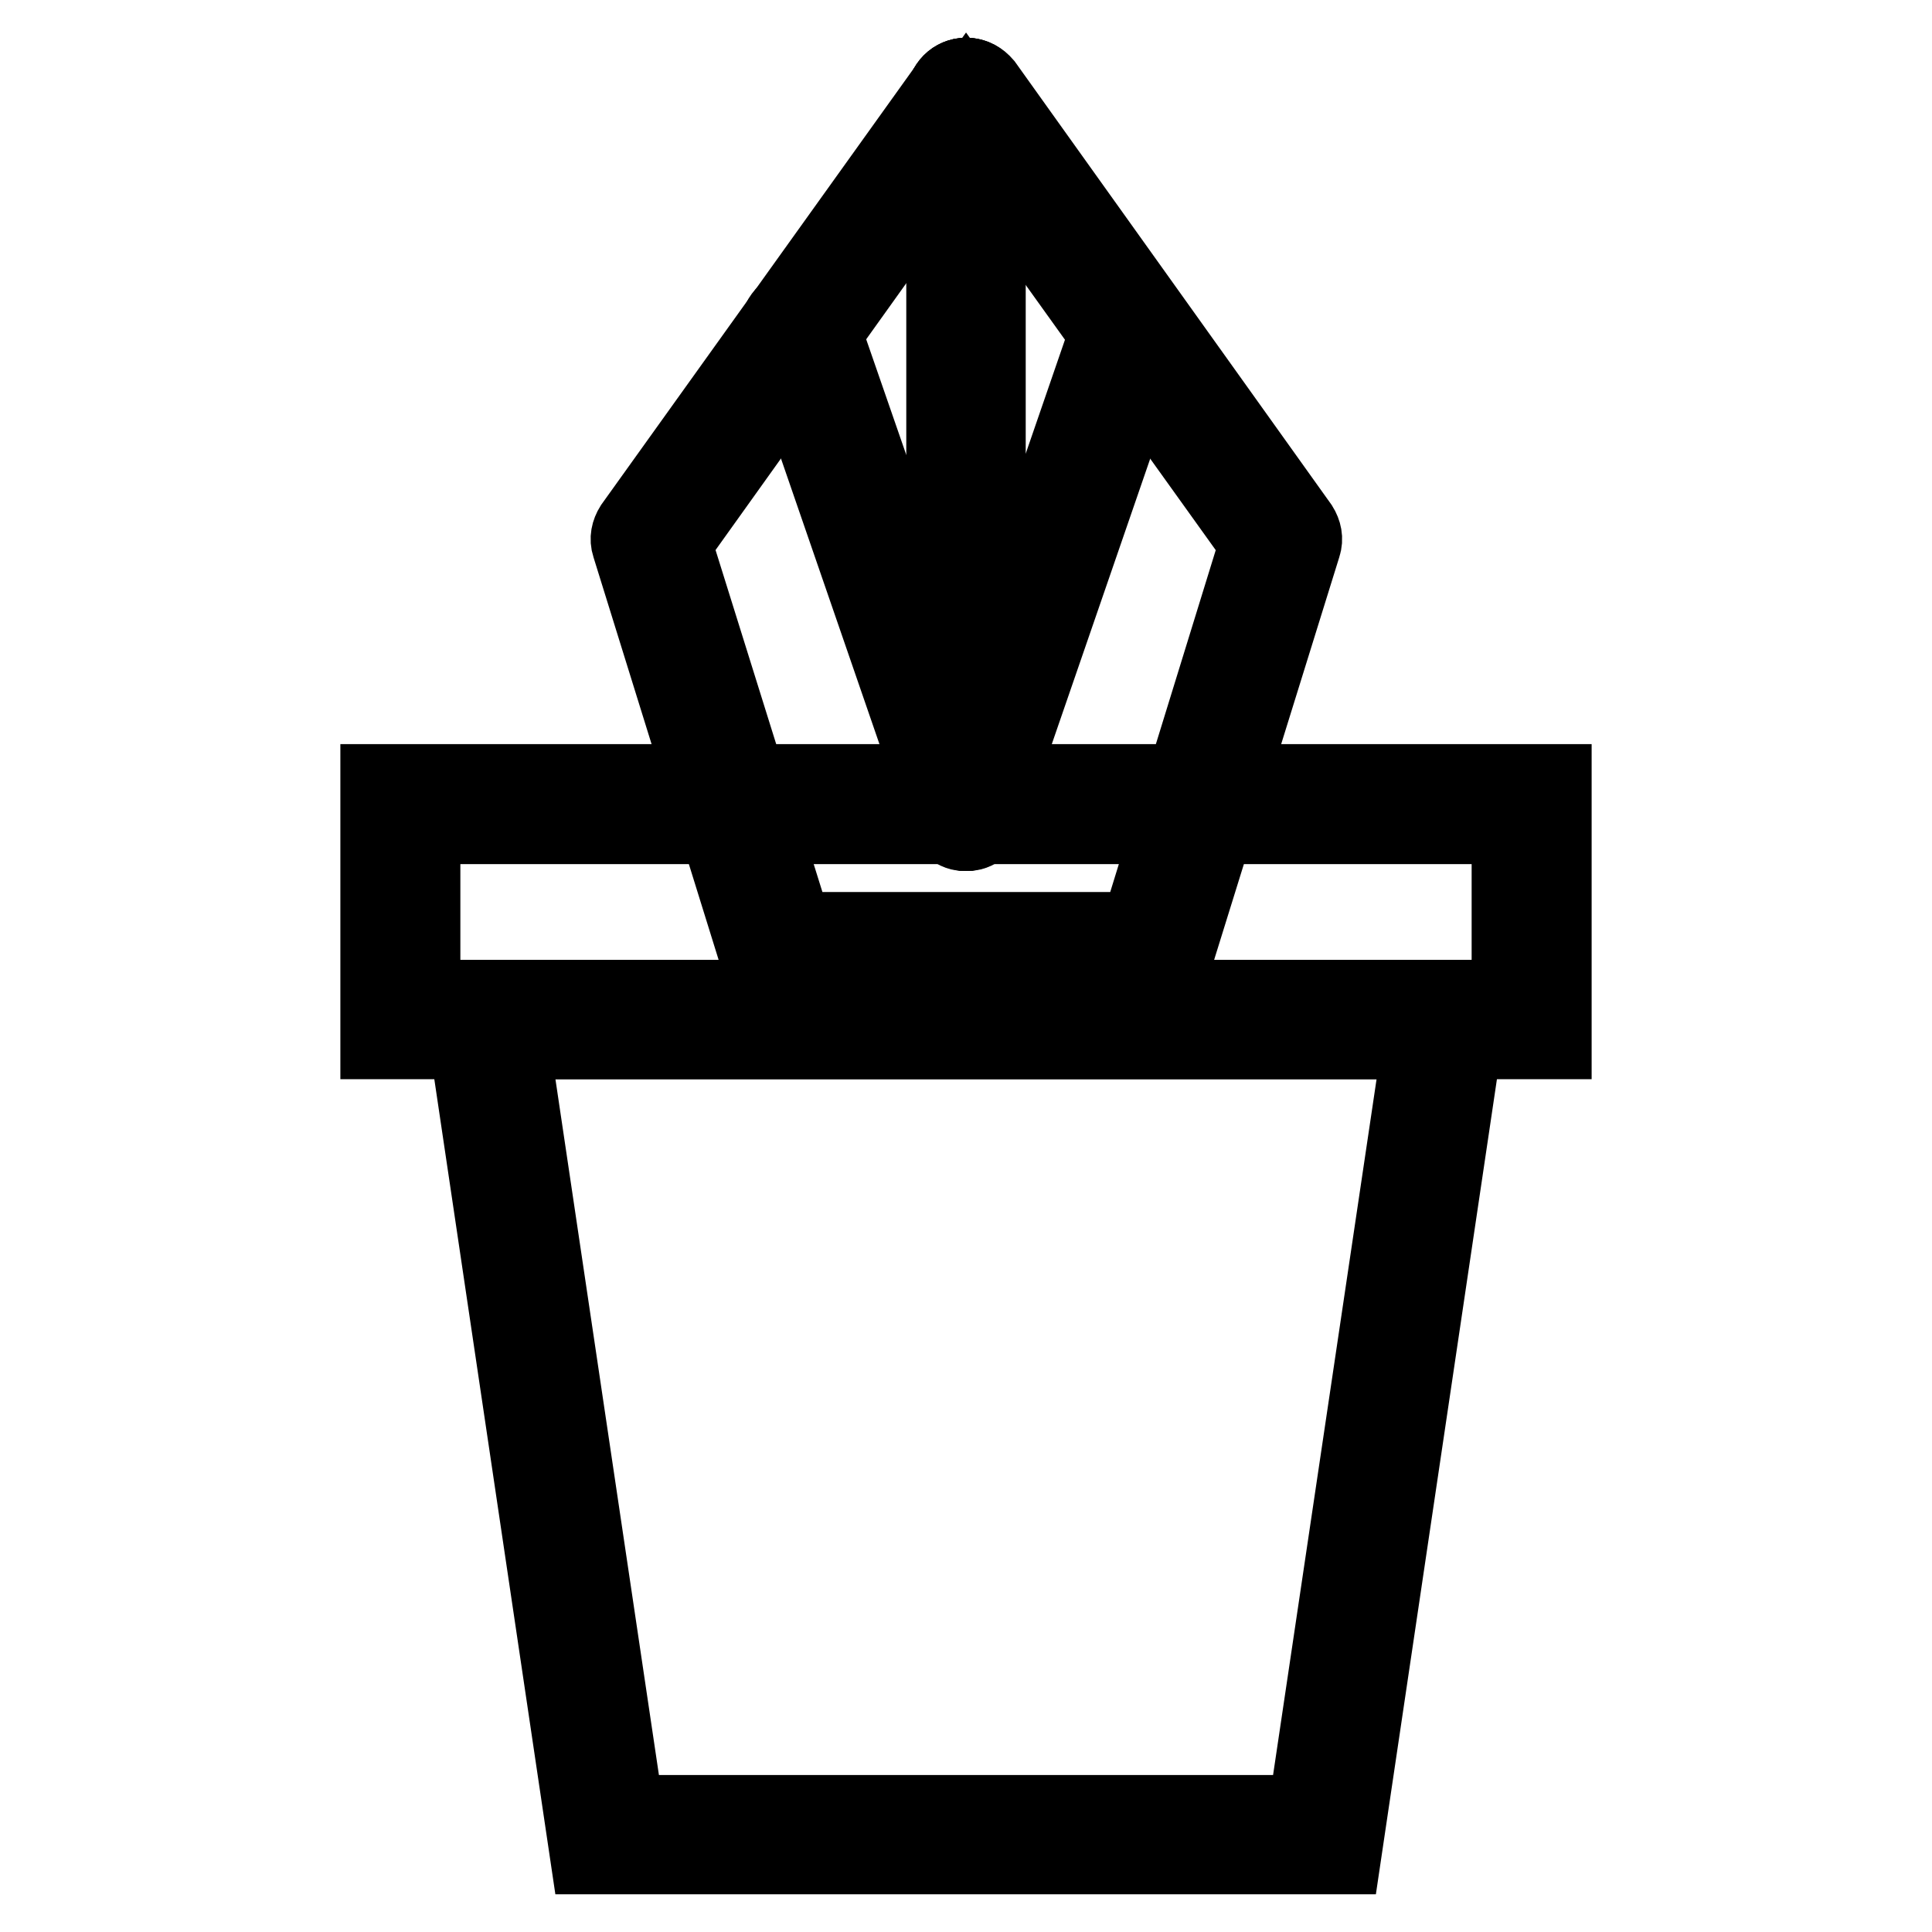
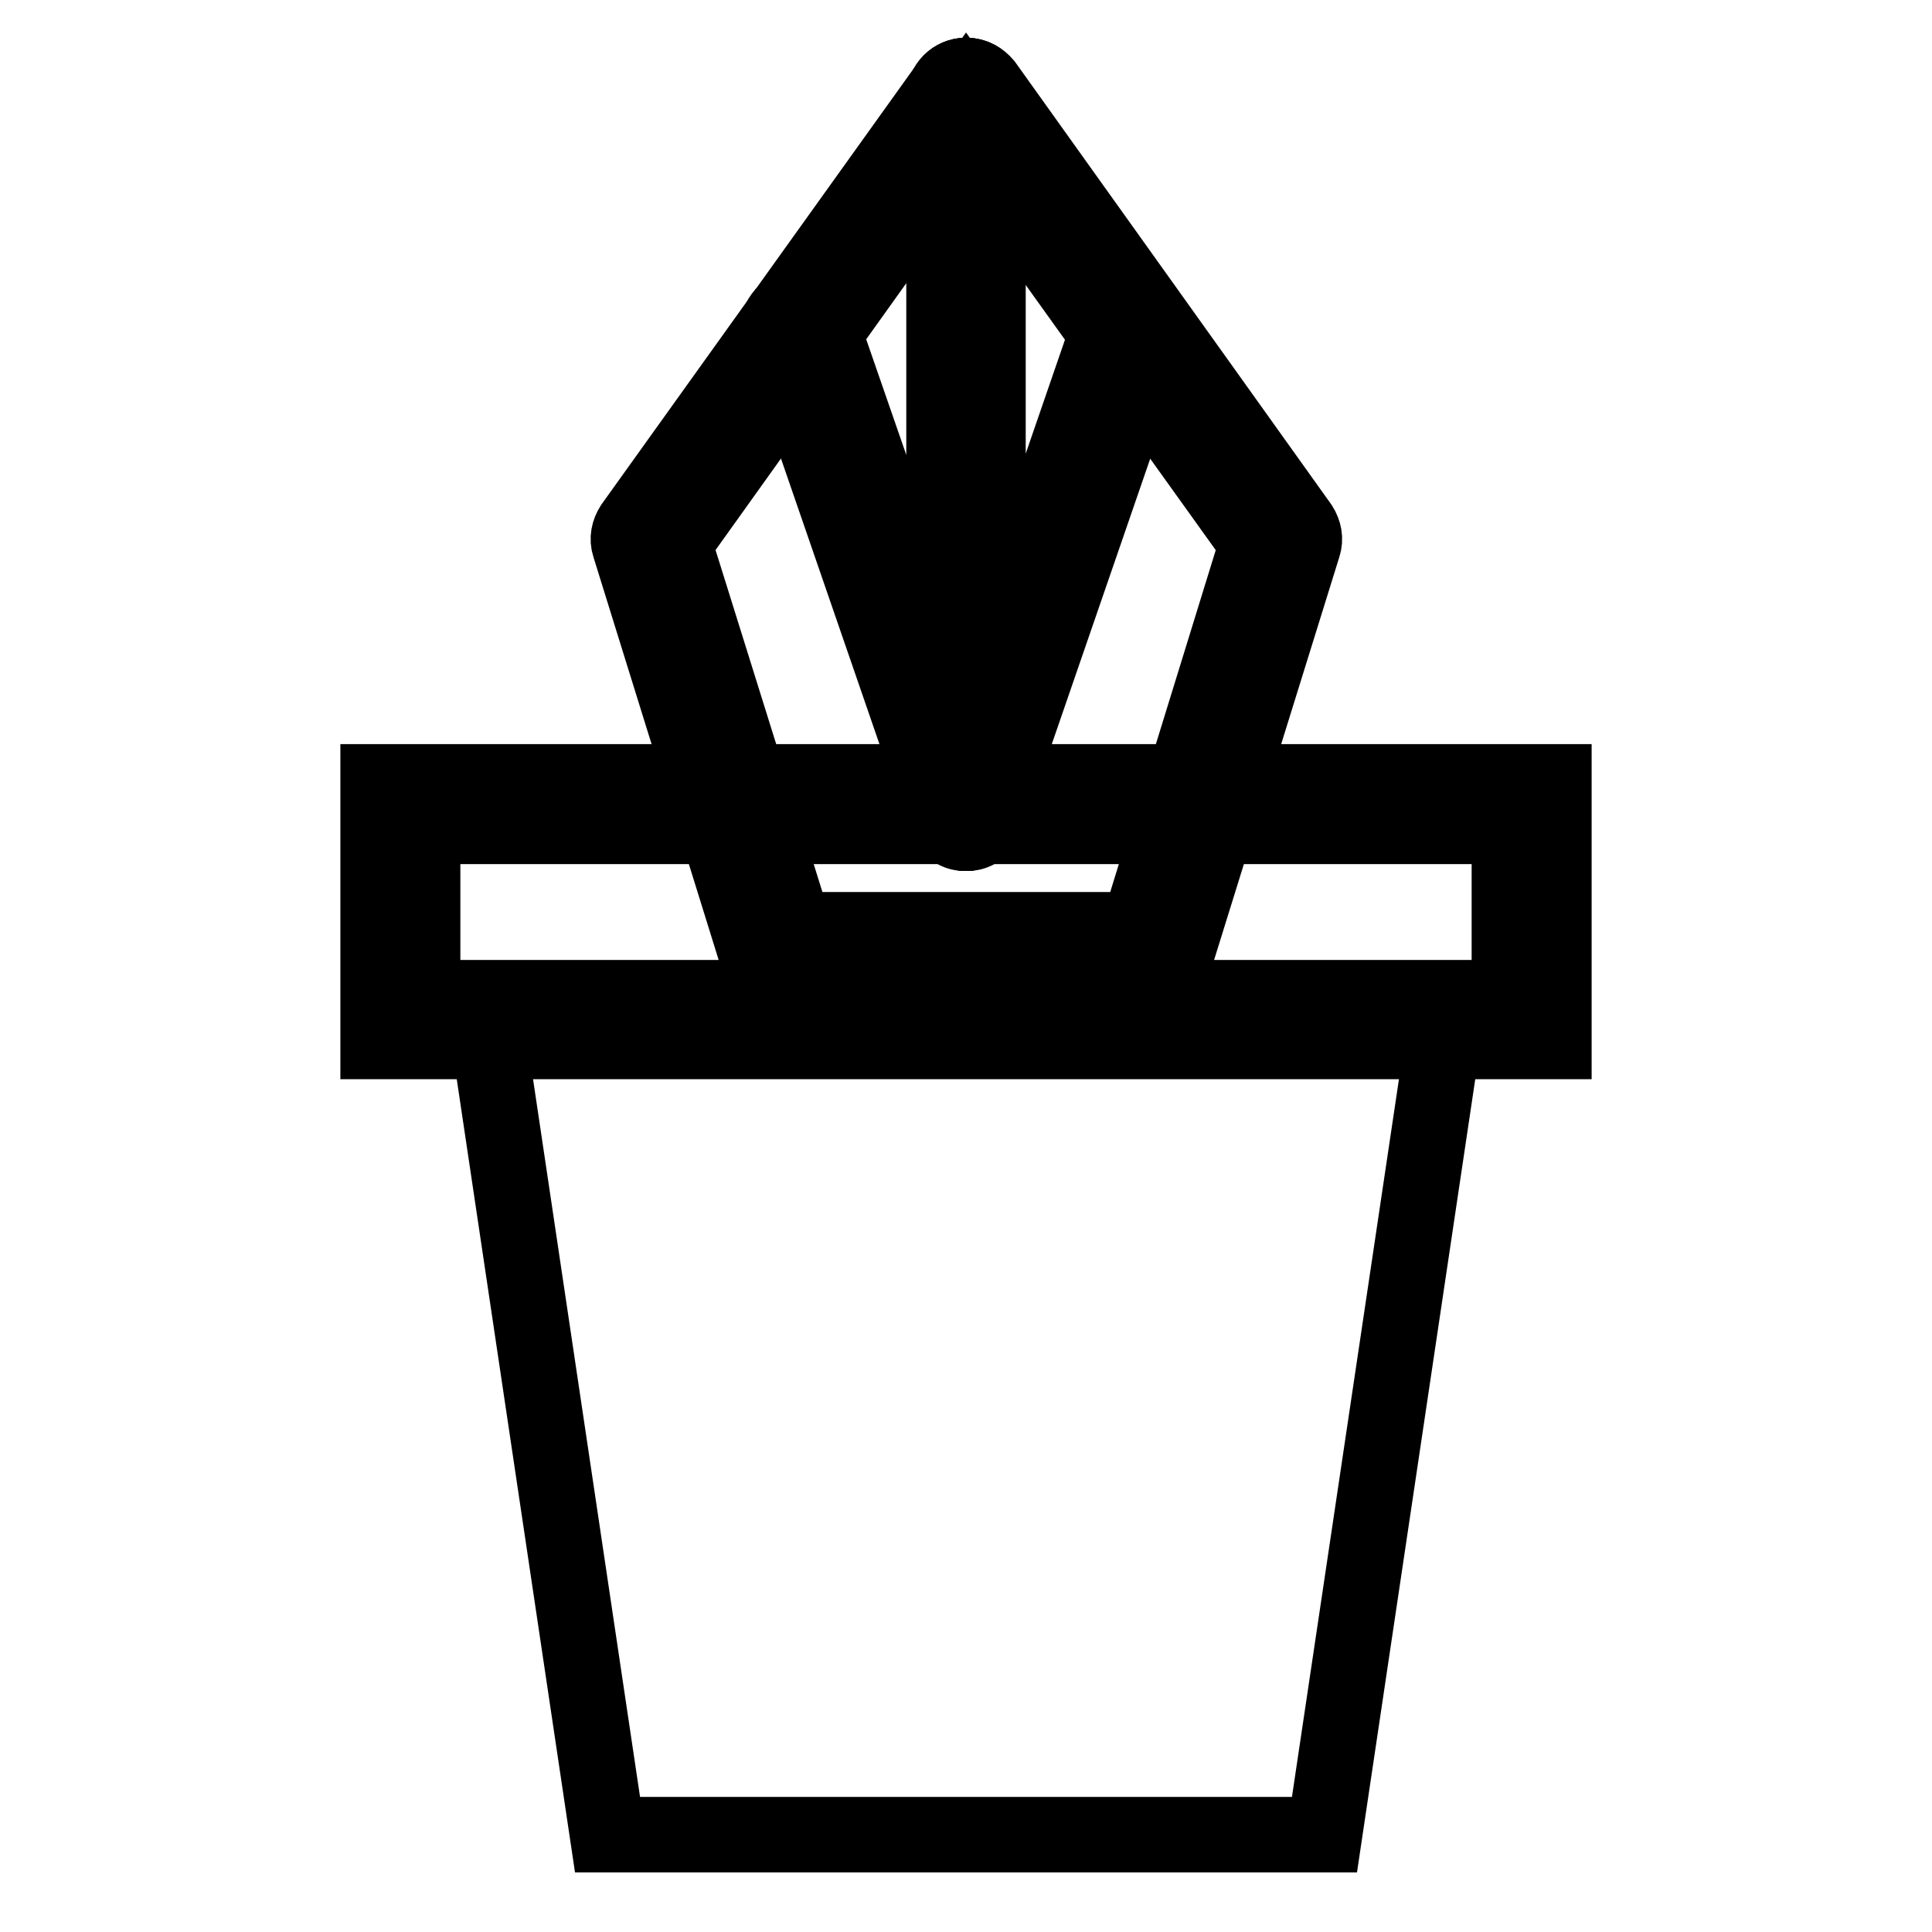
<svg xmlns="http://www.w3.org/2000/svg" version="1.1" x="0px" y="0px" viewBox="0 0 256 256" enable-background="new 0 0 256 256" xml:space="preserve">
  <g>
    <path stroke-width="10" fill-opacity="0" stroke="#000000" d="M128,12.9L86.1,71.4l17,54.7h49.7l17-54.7L128,12.9z" />
    <path stroke-width="10" fill-opacity="0" stroke="#000000" d="M152.9,129h-49.7c-1.3,0-2.4-0.8-2.8-2l-17-54.7c-0.3-0.9-0.1-1.8,0.4-2.6l41.9-58.5 c0.6-0.8,1.4-1.2,2.4-1.2c1,0,1.8,0.5,2.4,1.2l41.8,58.5c0.5,0.8,0.7,1.7,0.4,2.6l-17,54.7C155.3,128.2,154.1,129,152.9,129z  M105.3,123.2h45.5L166.6,72l-38.7-54L89.3,72L105.3,123.2L105.3,123.2z" />
    <path stroke-width="10" fill-opacity="0" stroke="#000000" d="M128,110.4c-1.2,0-2.3-0.8-2.8-2l-22-63.8c-0.5-1.5,0.3-3.2,1.8-3.7c1.5-0.5,3.2,0.3,3.7,1.8L125.1,90V12.9 c0-1.6,1.3-2.9,2.9-2.9s2.9,1.3,2.9,2.9v94.6c0,1.4-1,2.7-2.4,2.9C128.3,110.4,128.1,110.4,128,110.4z" />
    <path stroke-width="10" fill-opacity="0" stroke="#000000" d="M128,110.4c-0.2,0-0.3,0-0.5,0c-1.4-0.2-2.4-1.5-2.4-2.9V12.9c0-1.6,1.3-2.9,2.9-2.9s2.9,1.3,2.9,2.9V90 l16.3-47.3c0.5-1.5,2.2-2.3,3.7-1.8c1.5,0.5,2.3,2.2,1.8,3.7l-22,63.8C130.3,109.6,129.2,110.4,128,110.4z" />
    <path stroke-width="10" fill-opacity="0" stroke="#000000" d="M202.9,135.1H53v-28.5h149.9V135.1z" />
    <path stroke-width="10" fill-opacity="0" stroke="#000000" d="M205.9,138H50.1v-34.4h155.8L205.9,138L205.9,138z M56,132.2H200v-22.7H56V132.2L56,132.2z" />
    <path stroke-width="10" fill-opacity="0" stroke="#000000" d="M175.5,243.1h-95l-16.1-108h127.2L175.5,243.1z" />
-     <path stroke-width="10" fill-opacity="0" stroke="#000000" d="M178,246H77.9L61,132.2h133.9L178,246L178,246z M83,240.2h90L188.2,138H67.8L83,240.2z" />
  </g>
</svg>